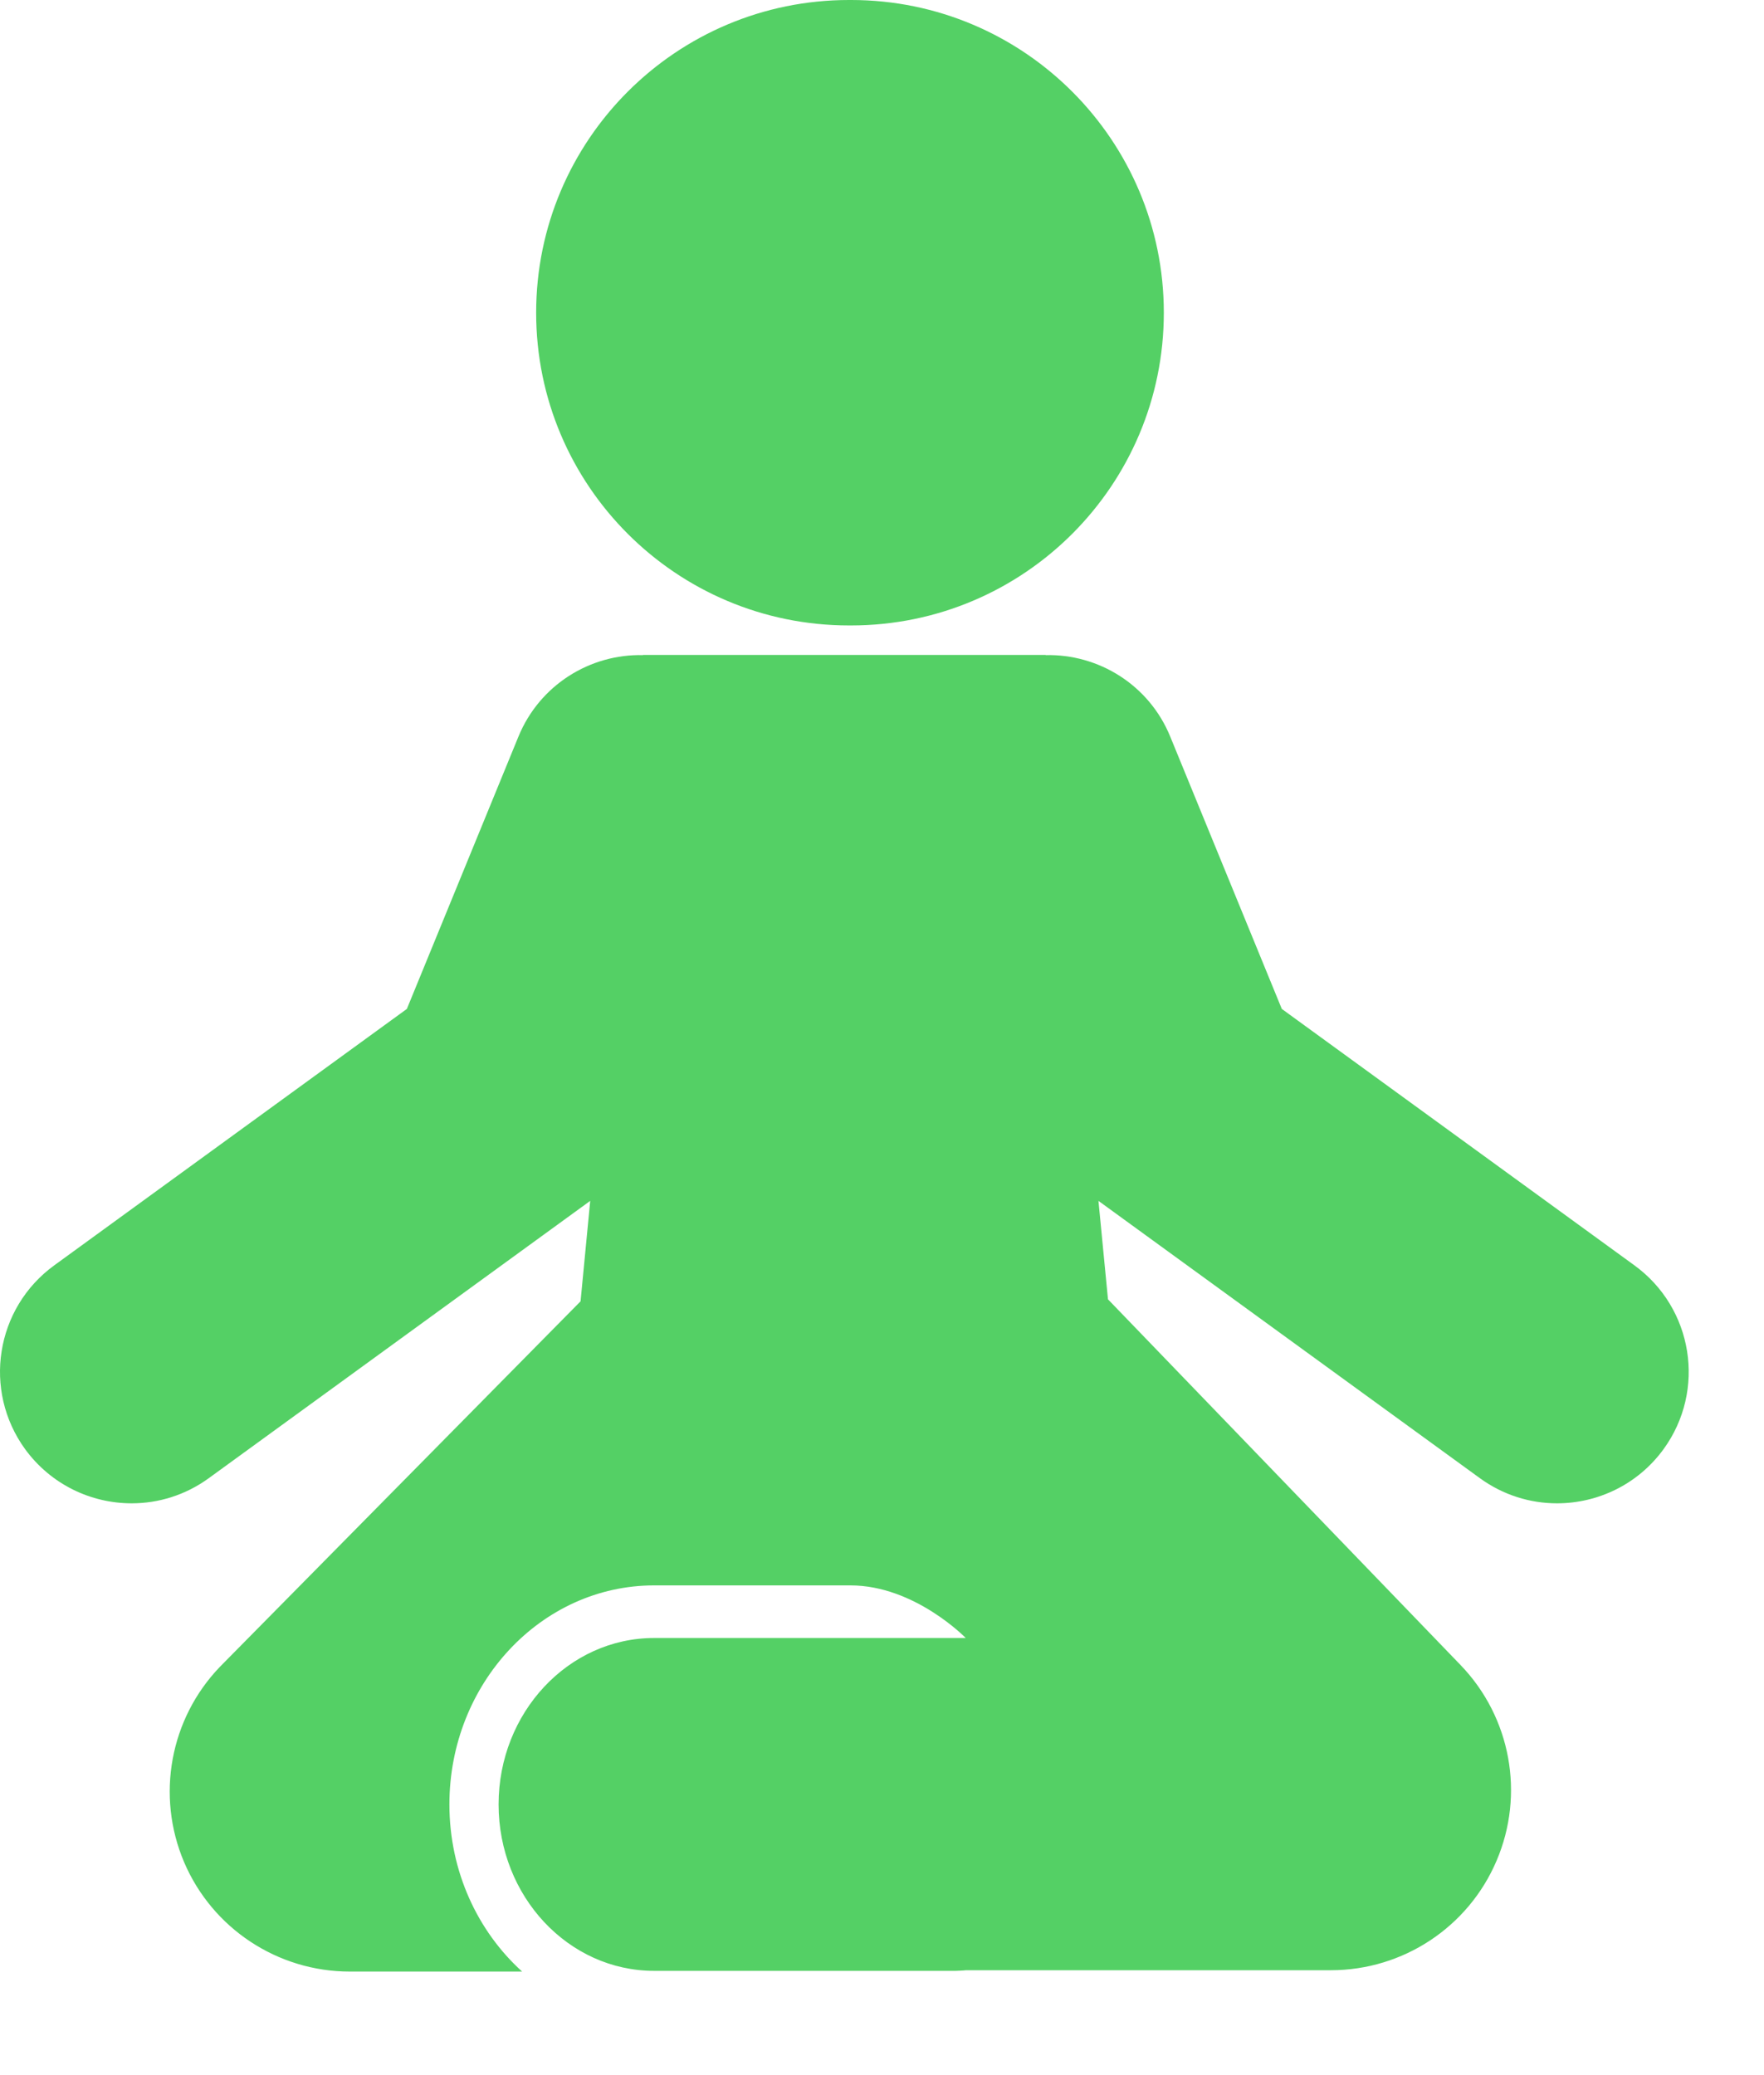
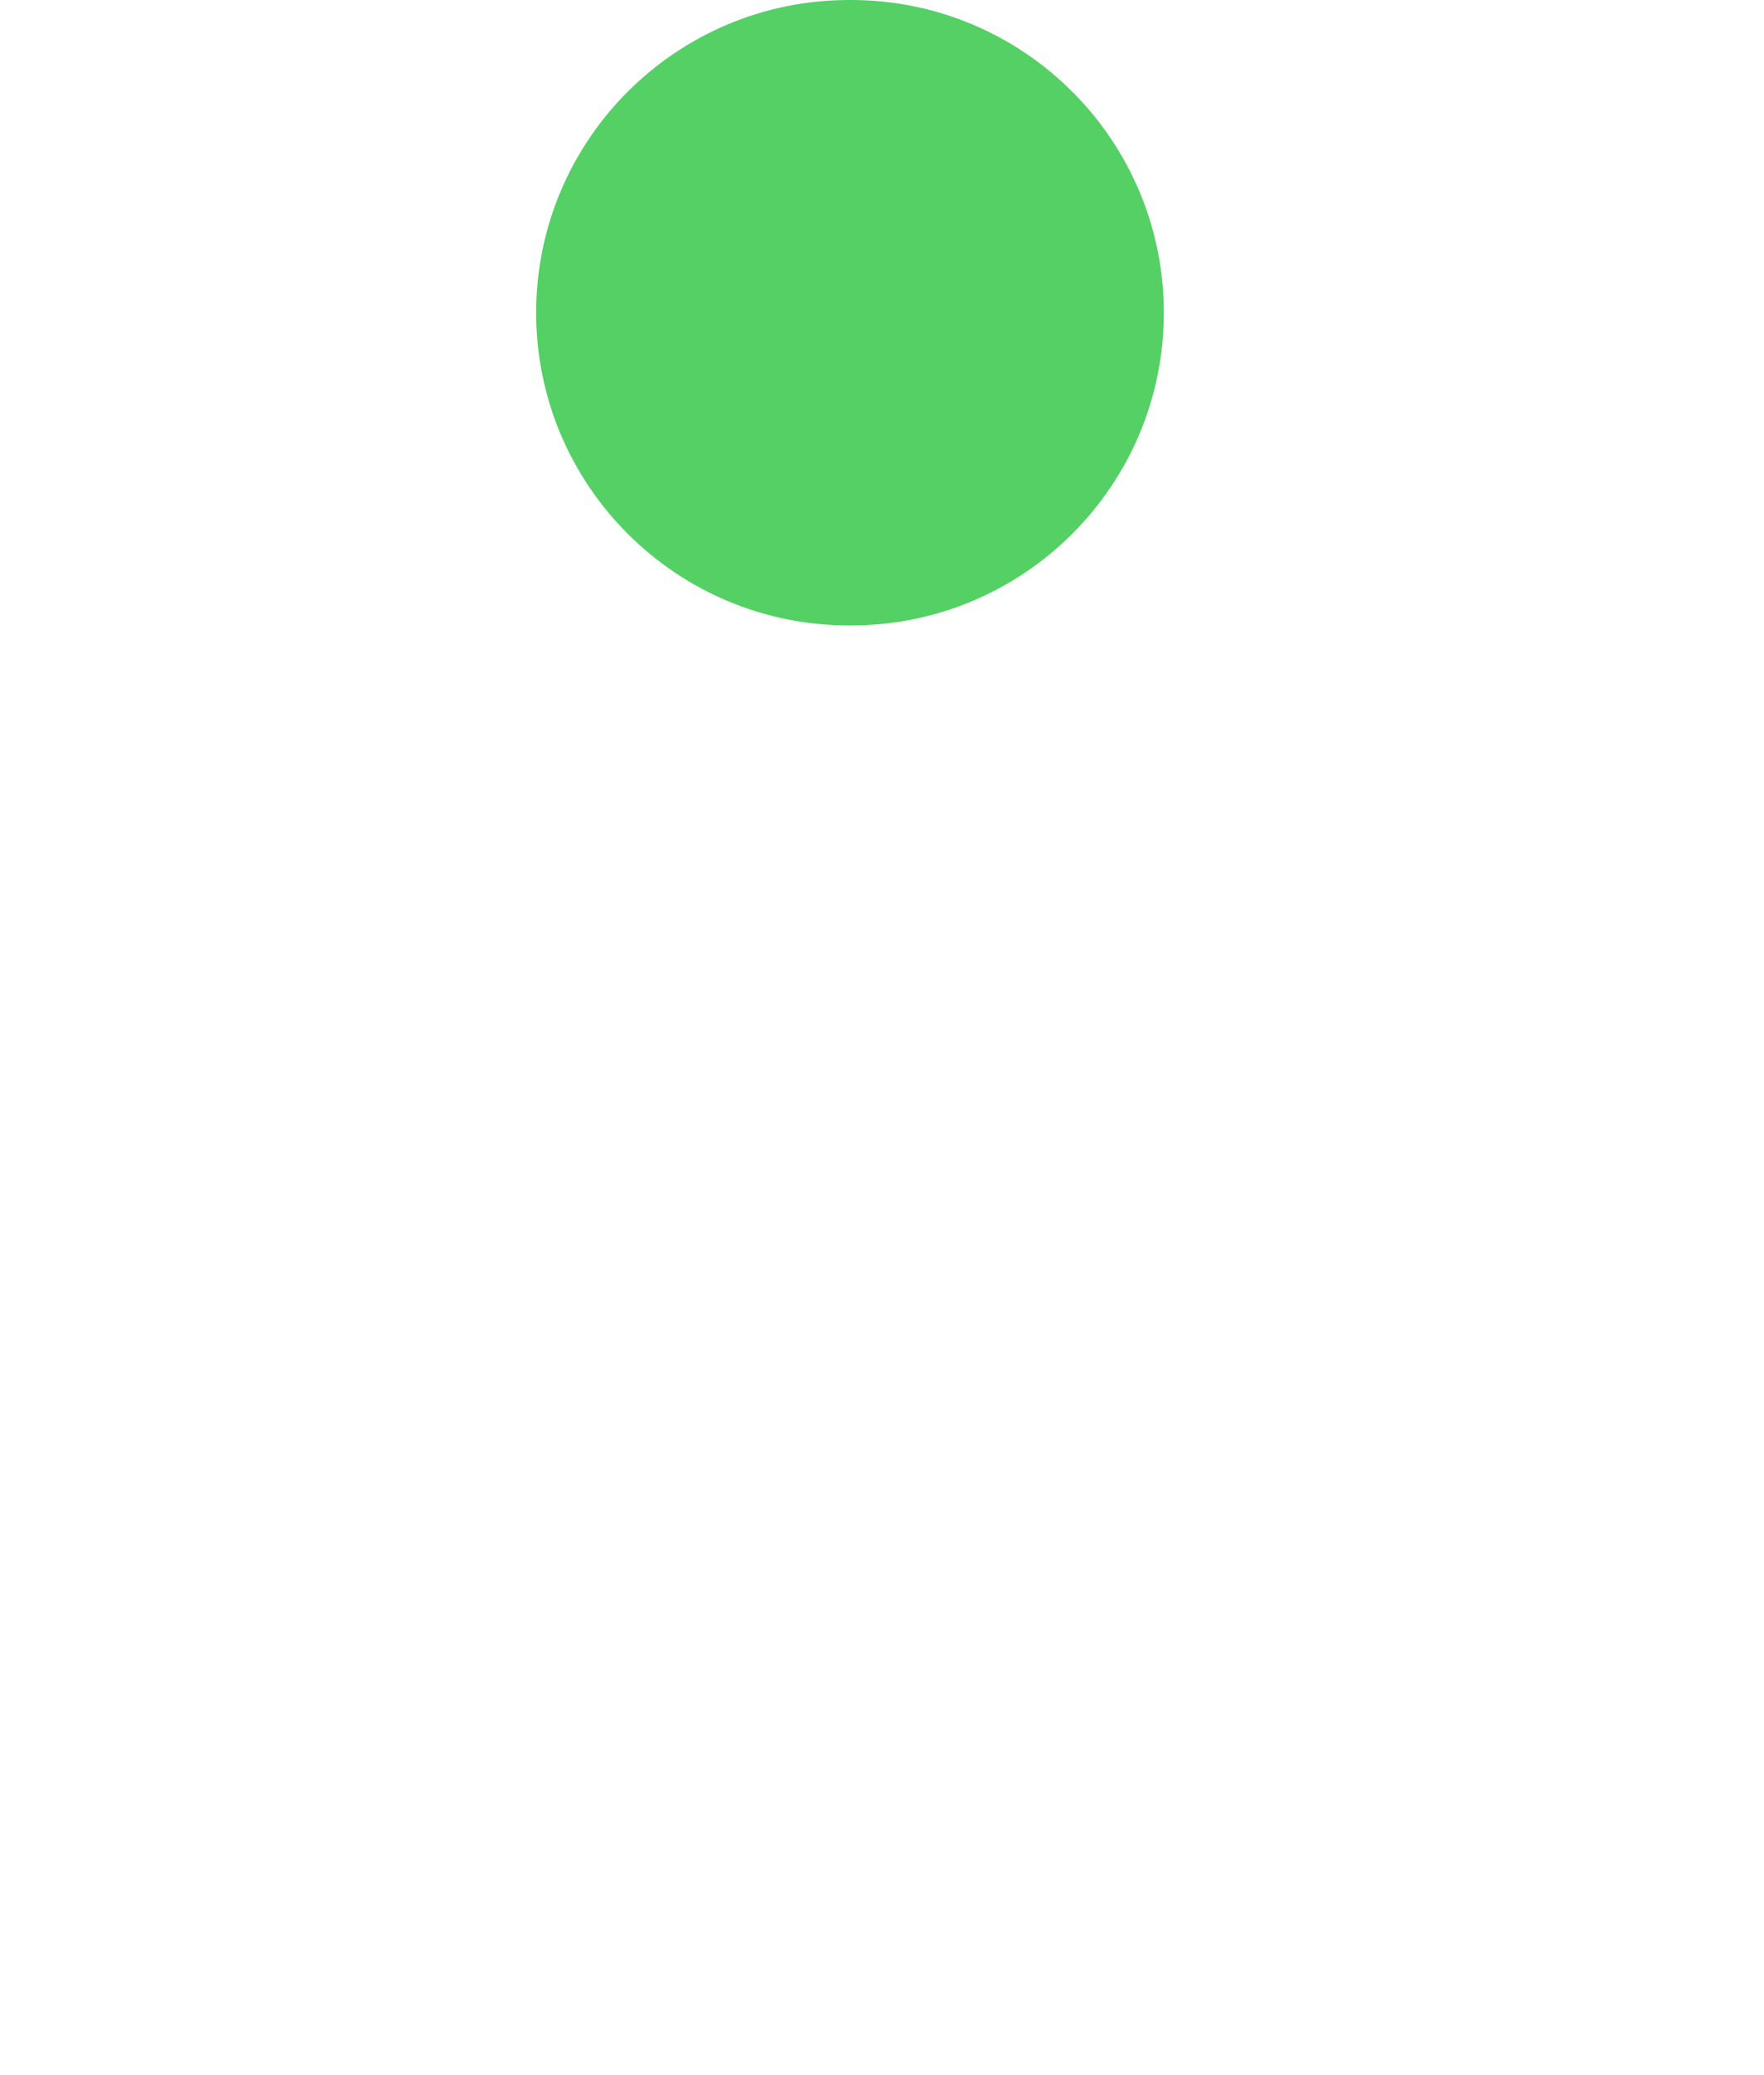
<svg xmlns="http://www.w3.org/2000/svg" width="17" height="20" viewBox="0 0 17 20" fill="none">
  <path d="M8.182 6.028C8.185 6.028 8.188 6.028 8.192 6.028C8.195 6.028 8.198 6.028 8.202 6.028C9.866 6.028 11.216 4.679 11.216 3.014C11.216 1.35 9.866 0 8.202 0C8.198 0 8.195 0 8.192 0C8.188 0 8.185 0 8.182 0C6.517 0 5.167 1.35 5.167 3.014C5.167 4.679 6.517 6.028 8.182 6.028Z" fill="#54D065" />
-   <path d="M15.752 12.196L12.353 9.724L11.278 7.1C11.074 6.6 10.586 6.302 10.077 6.314L10.077 6.312H8.137H6.197L6.197 6.314C5.688 6.302 5.201 6.6 4.996 7.1L3.921 9.724L0.522 12.196C-0.044 12.608 -0.169 13.4 0.242 13.967C0.491 14.308 0.877 14.489 1.269 14.489C1.527 14.489 1.788 14.41 2.013 14.246L5.688 11.574L5.595 12.542L2.12 16.064C1.638 16.565 1.502 17.306 1.774 17.947C2.047 18.587 2.676 19.002 3.371 19.002H5.032C4.604 18.615 4.331 18.037 4.331 17.391C4.331 16.227 5.216 15.28 6.304 15.28C6.304 15.28 7.576 15.28 8.196 15.28C8.815 15.28 9.307 15.787 9.307 15.787H6.304C5.477 15.787 4.805 16.507 4.805 17.391C4.805 18.276 5.477 18.995 6.304 18.995H9.212C9.245 18.993 9.278 18.993 9.31 18.989H12.826C13.522 18.989 14.151 18.573 14.423 17.933C14.696 17.293 14.56 16.552 14.078 16.05L10.679 12.524H10.678L10.586 11.574L14.261 14.246C14.486 14.41 14.747 14.489 15.005 14.489C15.397 14.489 15.784 14.308 16.032 13.967C16.444 13.4 16.318 12.608 15.752 12.196Z" fill="#54D065" />
</svg>